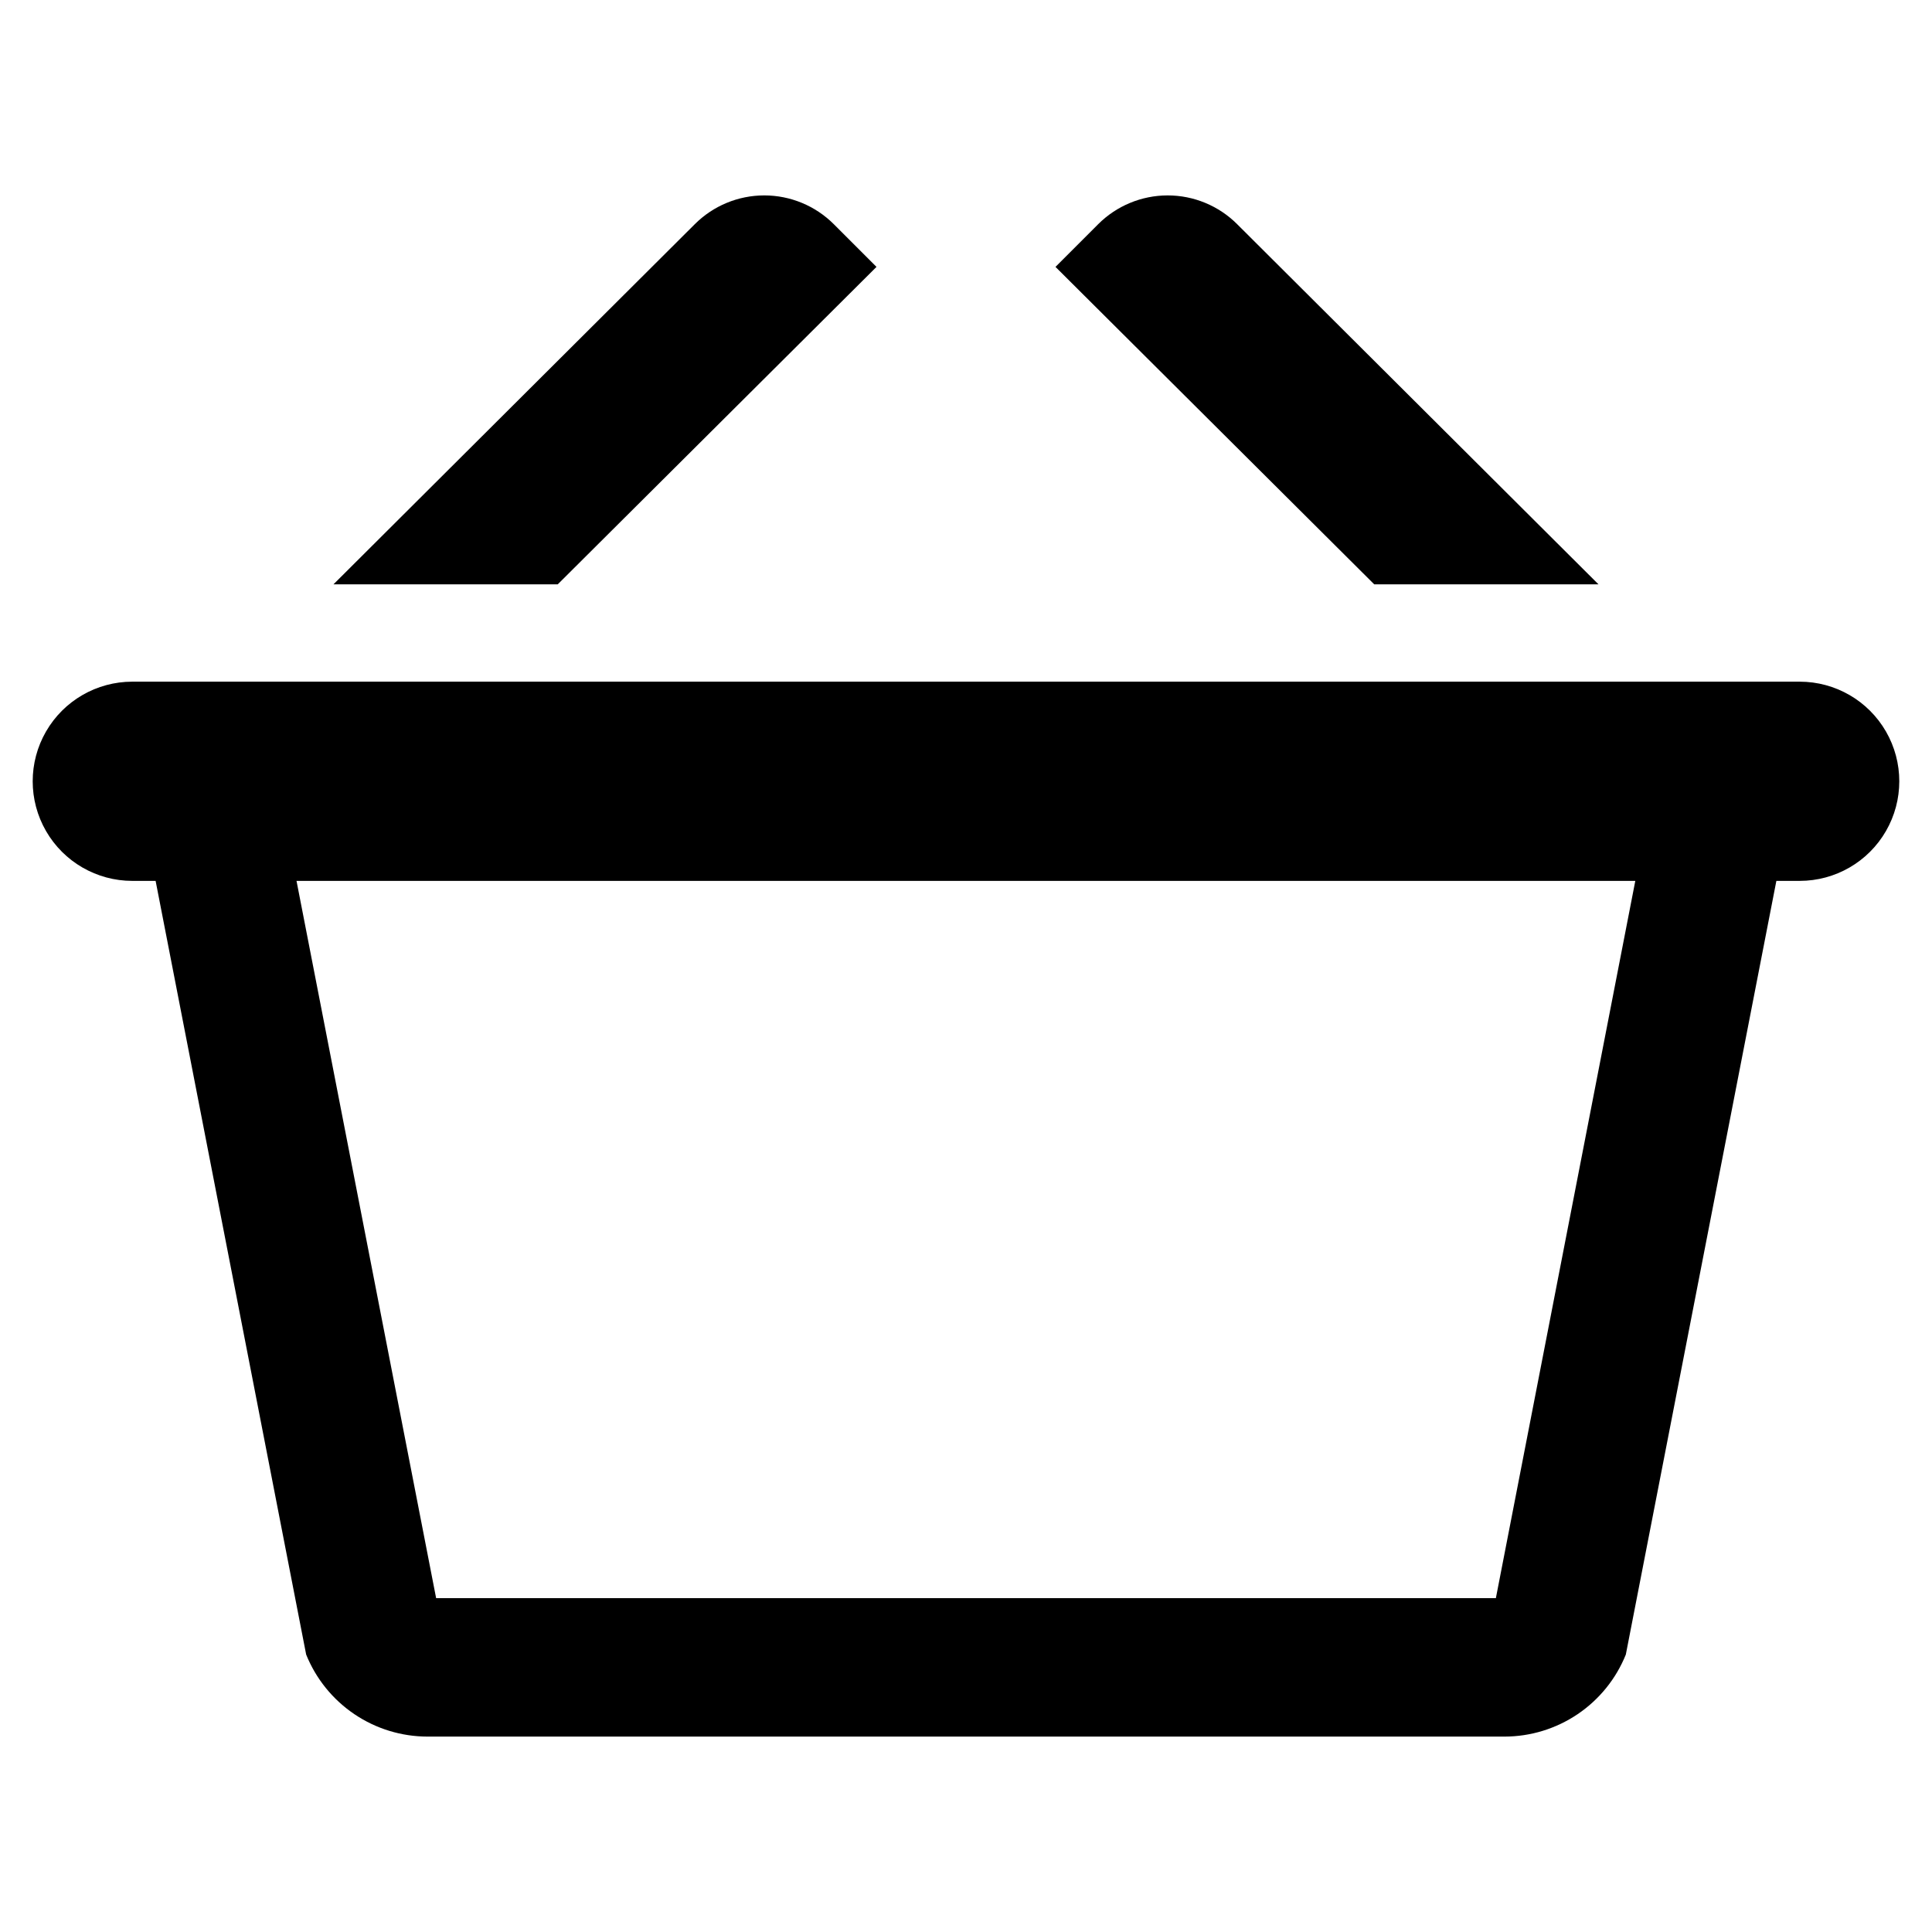
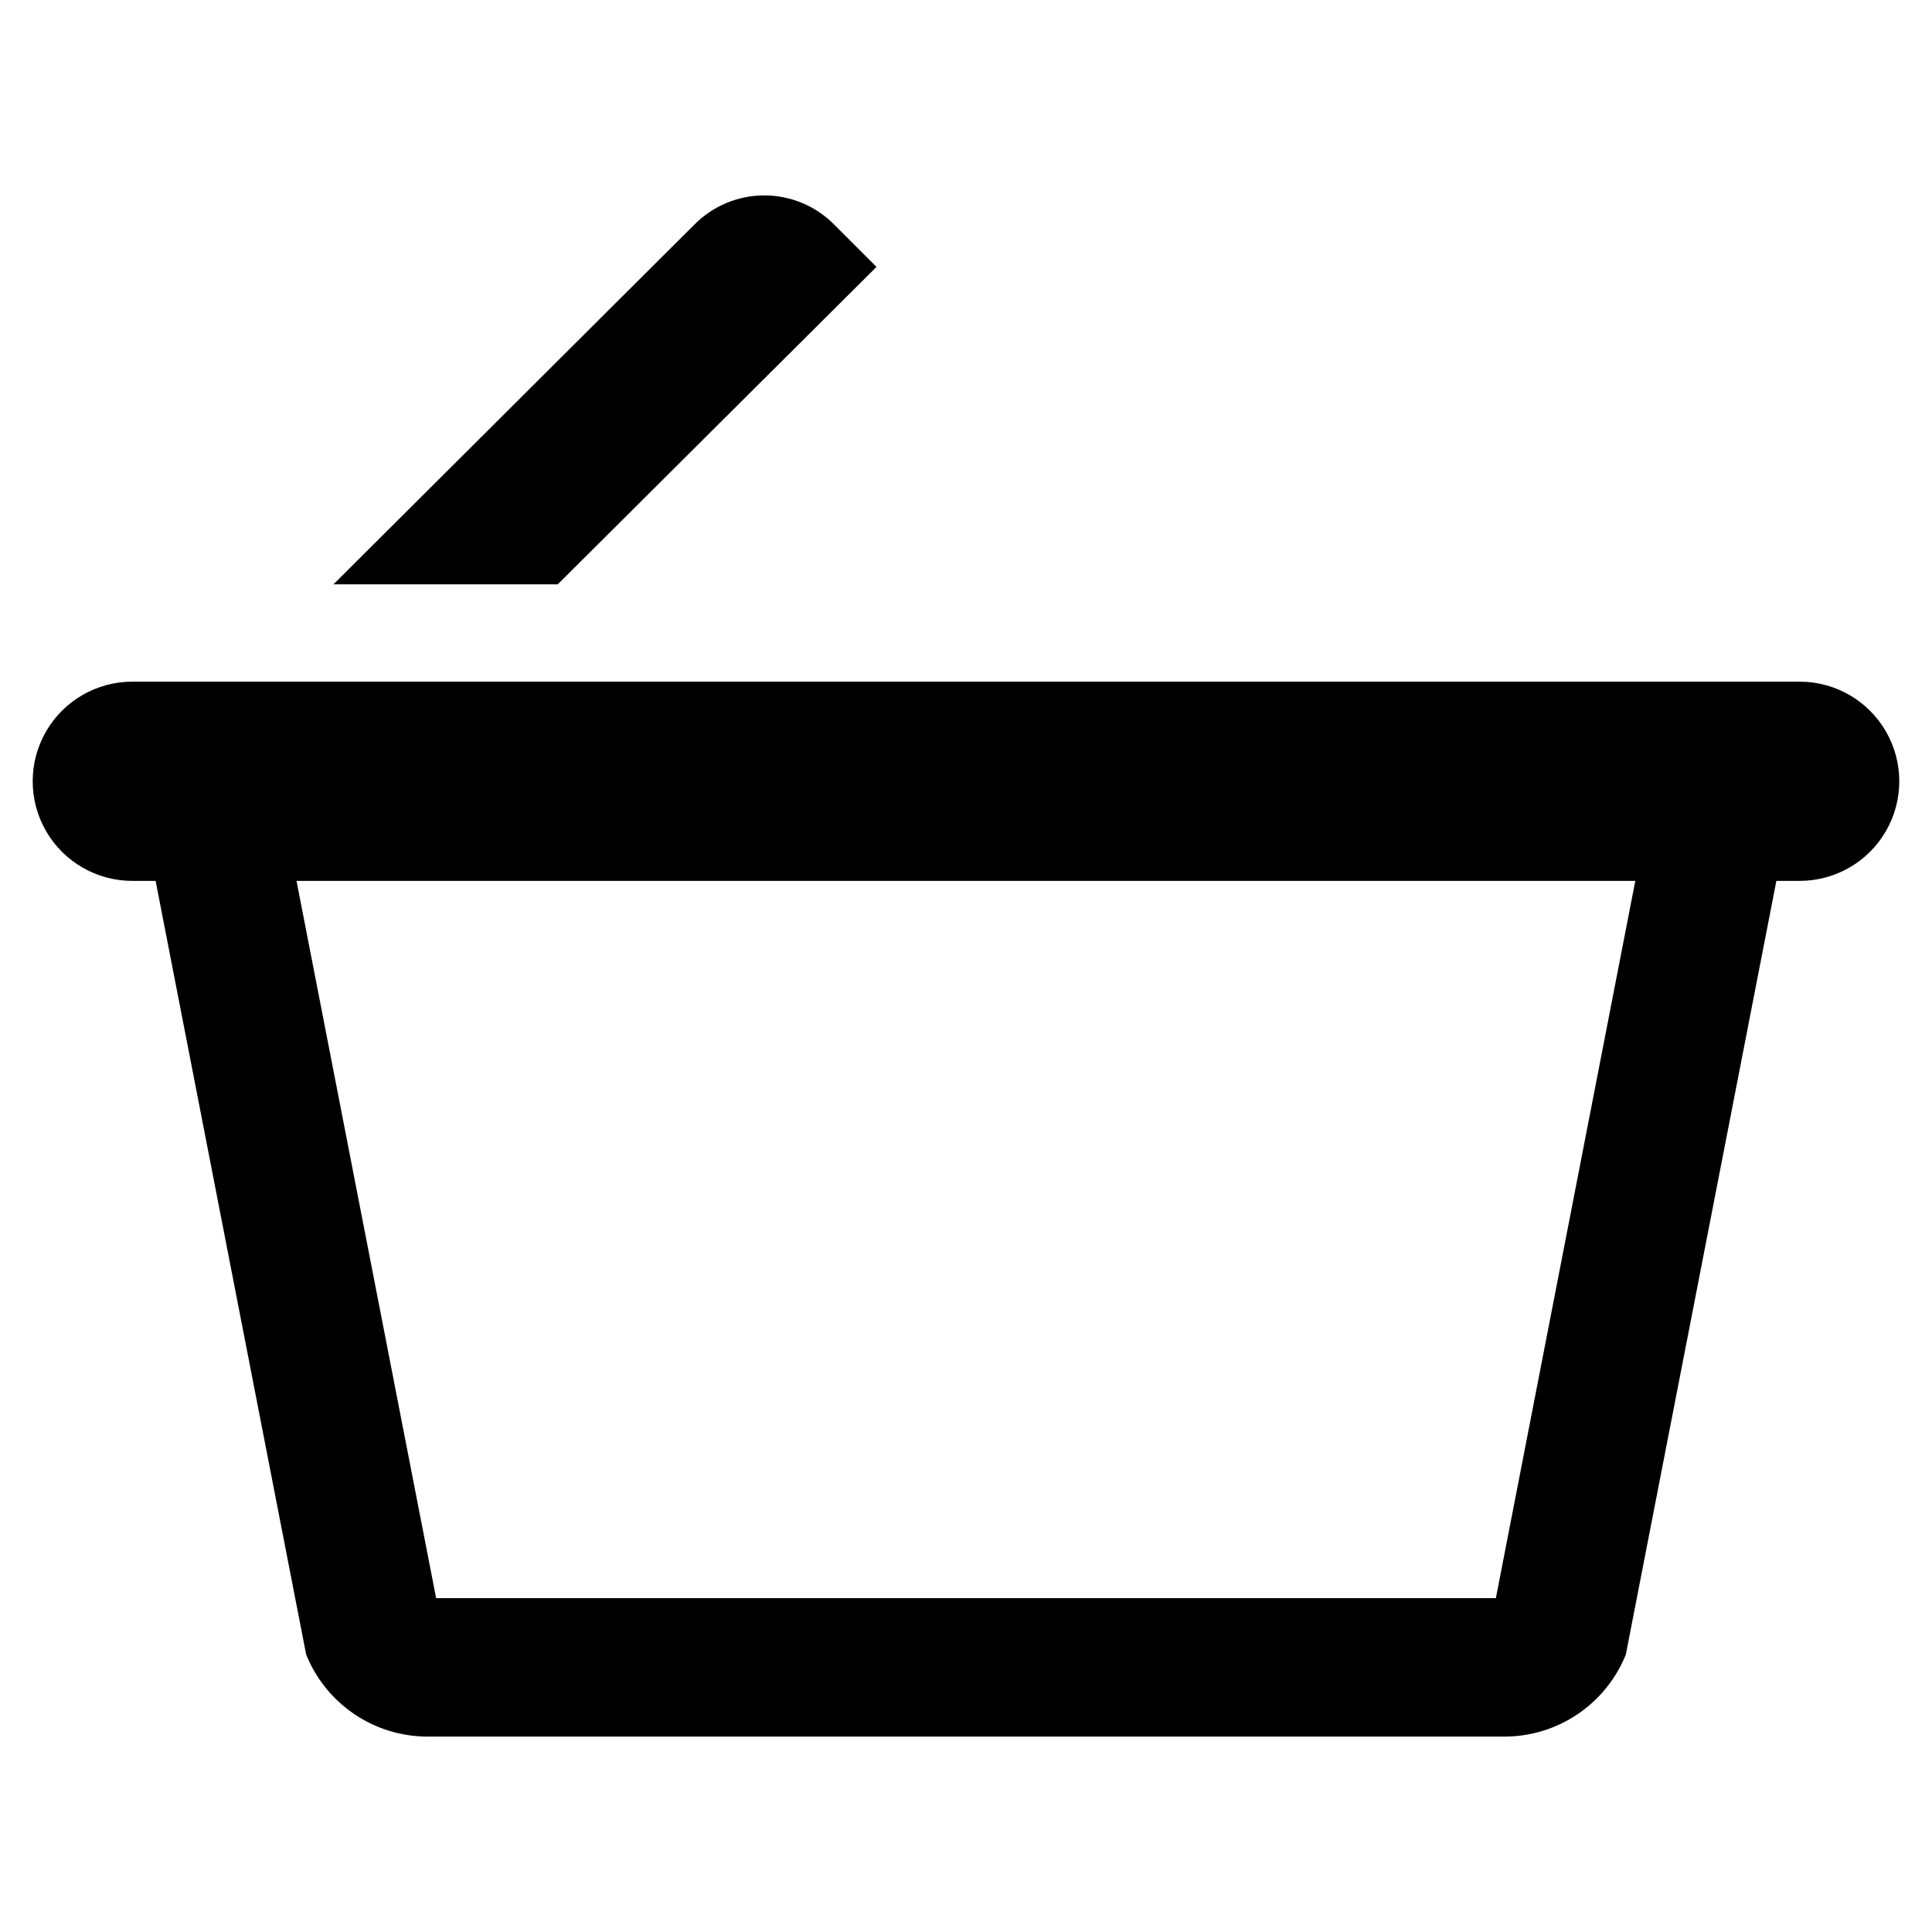
<svg xmlns="http://www.w3.org/2000/svg" fill="#000000" width="800px" height="800px" version="1.1" viewBox="144 144 512 512">
  <g>
    <path d="m376.28 214.73-11.312-11.316c-4.887-4.883-11.512-7.629-18.422-7.629-6.91 0-13.539 2.746-18.422 7.633l-95.754 95.441h59.434z" />
-     <path d="m567.62 298.86-95.754-95.441h0.004c-4.887-4.887-11.512-7.633-18.422-7.633-6.91 0-13.535 2.746-18.422 7.629l-11.312 11.312 84.477 84.133z" />
    <path d="m620.94 324.65h-441.88c-9.43 0-18.145 5.031-22.859 13.199-4.715 8.168-4.715 18.23 0 26.395 4.715 8.168 13.43 13.199 22.859 13.199h6.18l39.895 205.03c2.586 6.418 7.027 11.914 12.762 15.789 5.731 3.875 12.488 5.949 19.406 5.953h285.39c6.918-0.004 13.676-2.078 19.41-5.953 5.731-3.875 10.176-9.371 12.758-15.789l39.895-205.03h6.18c9.43 0 18.145-5.031 22.859-13.199 4.715-8.164 4.715-18.227 0-26.395-4.715-8.168-13.43-13.199-22.859-13.199zm-80.52 242.88h-280.84l-37-190.08h354.79z" />
  </g>
</svg>